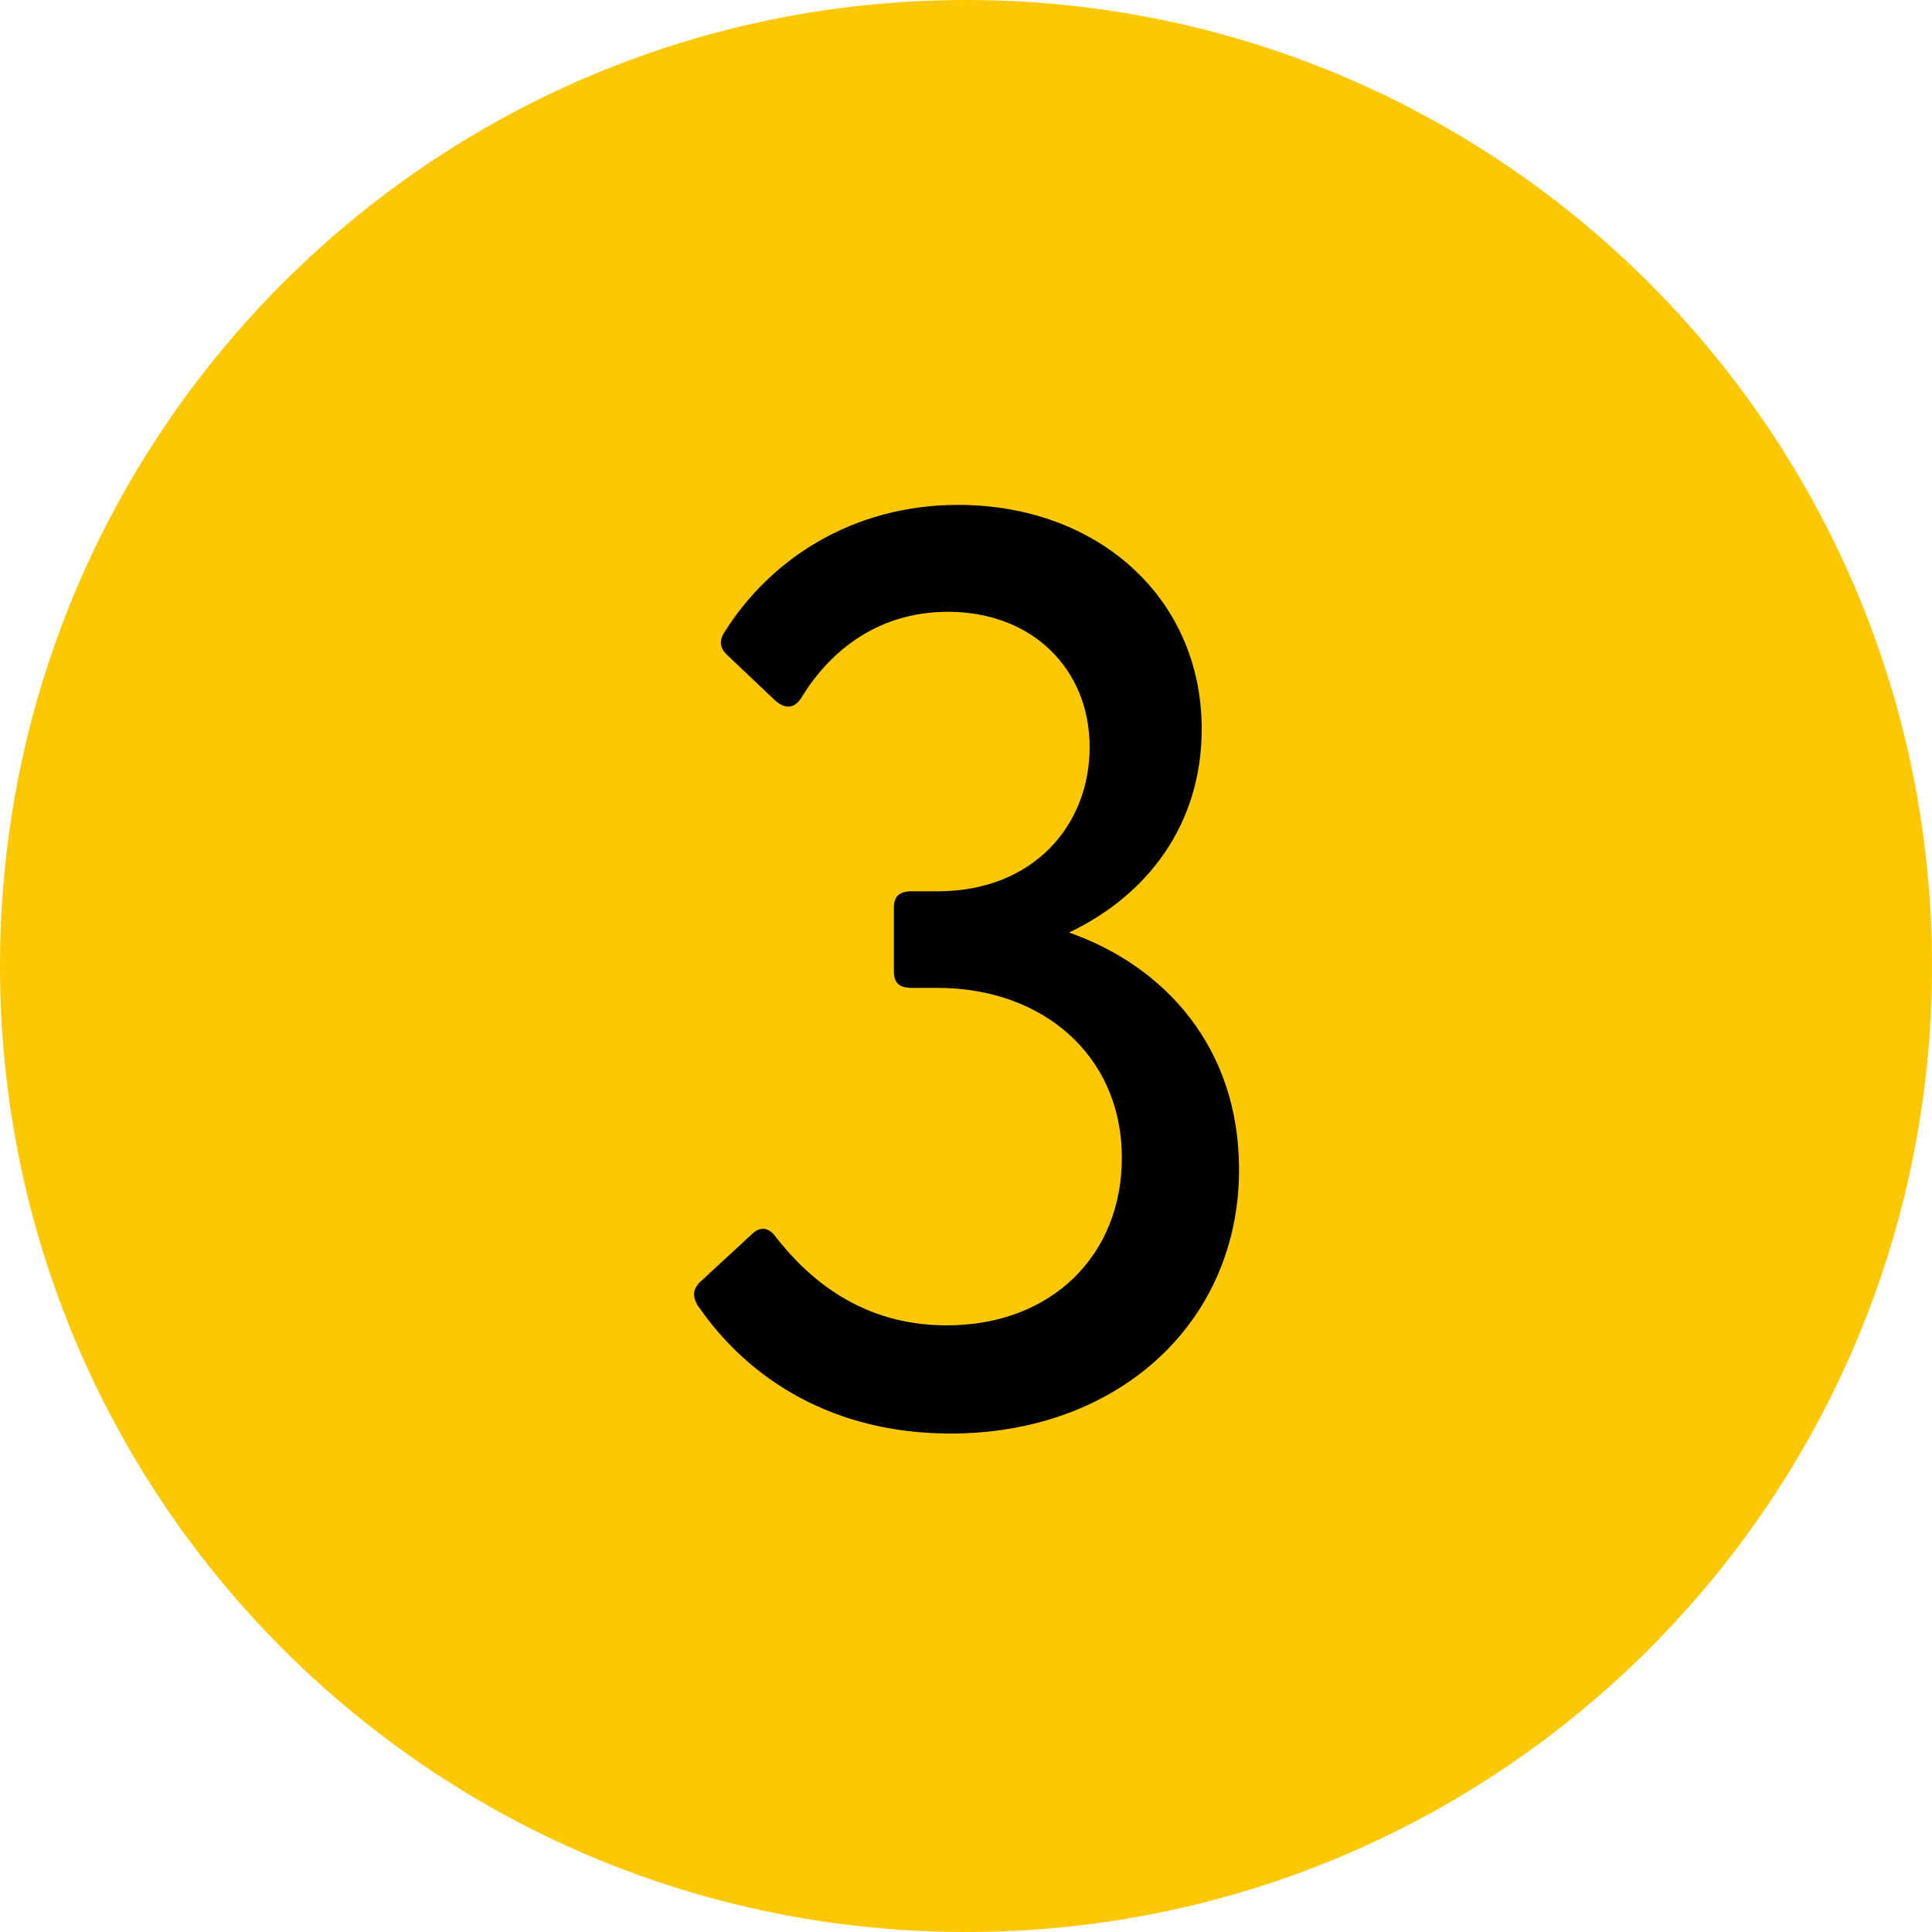
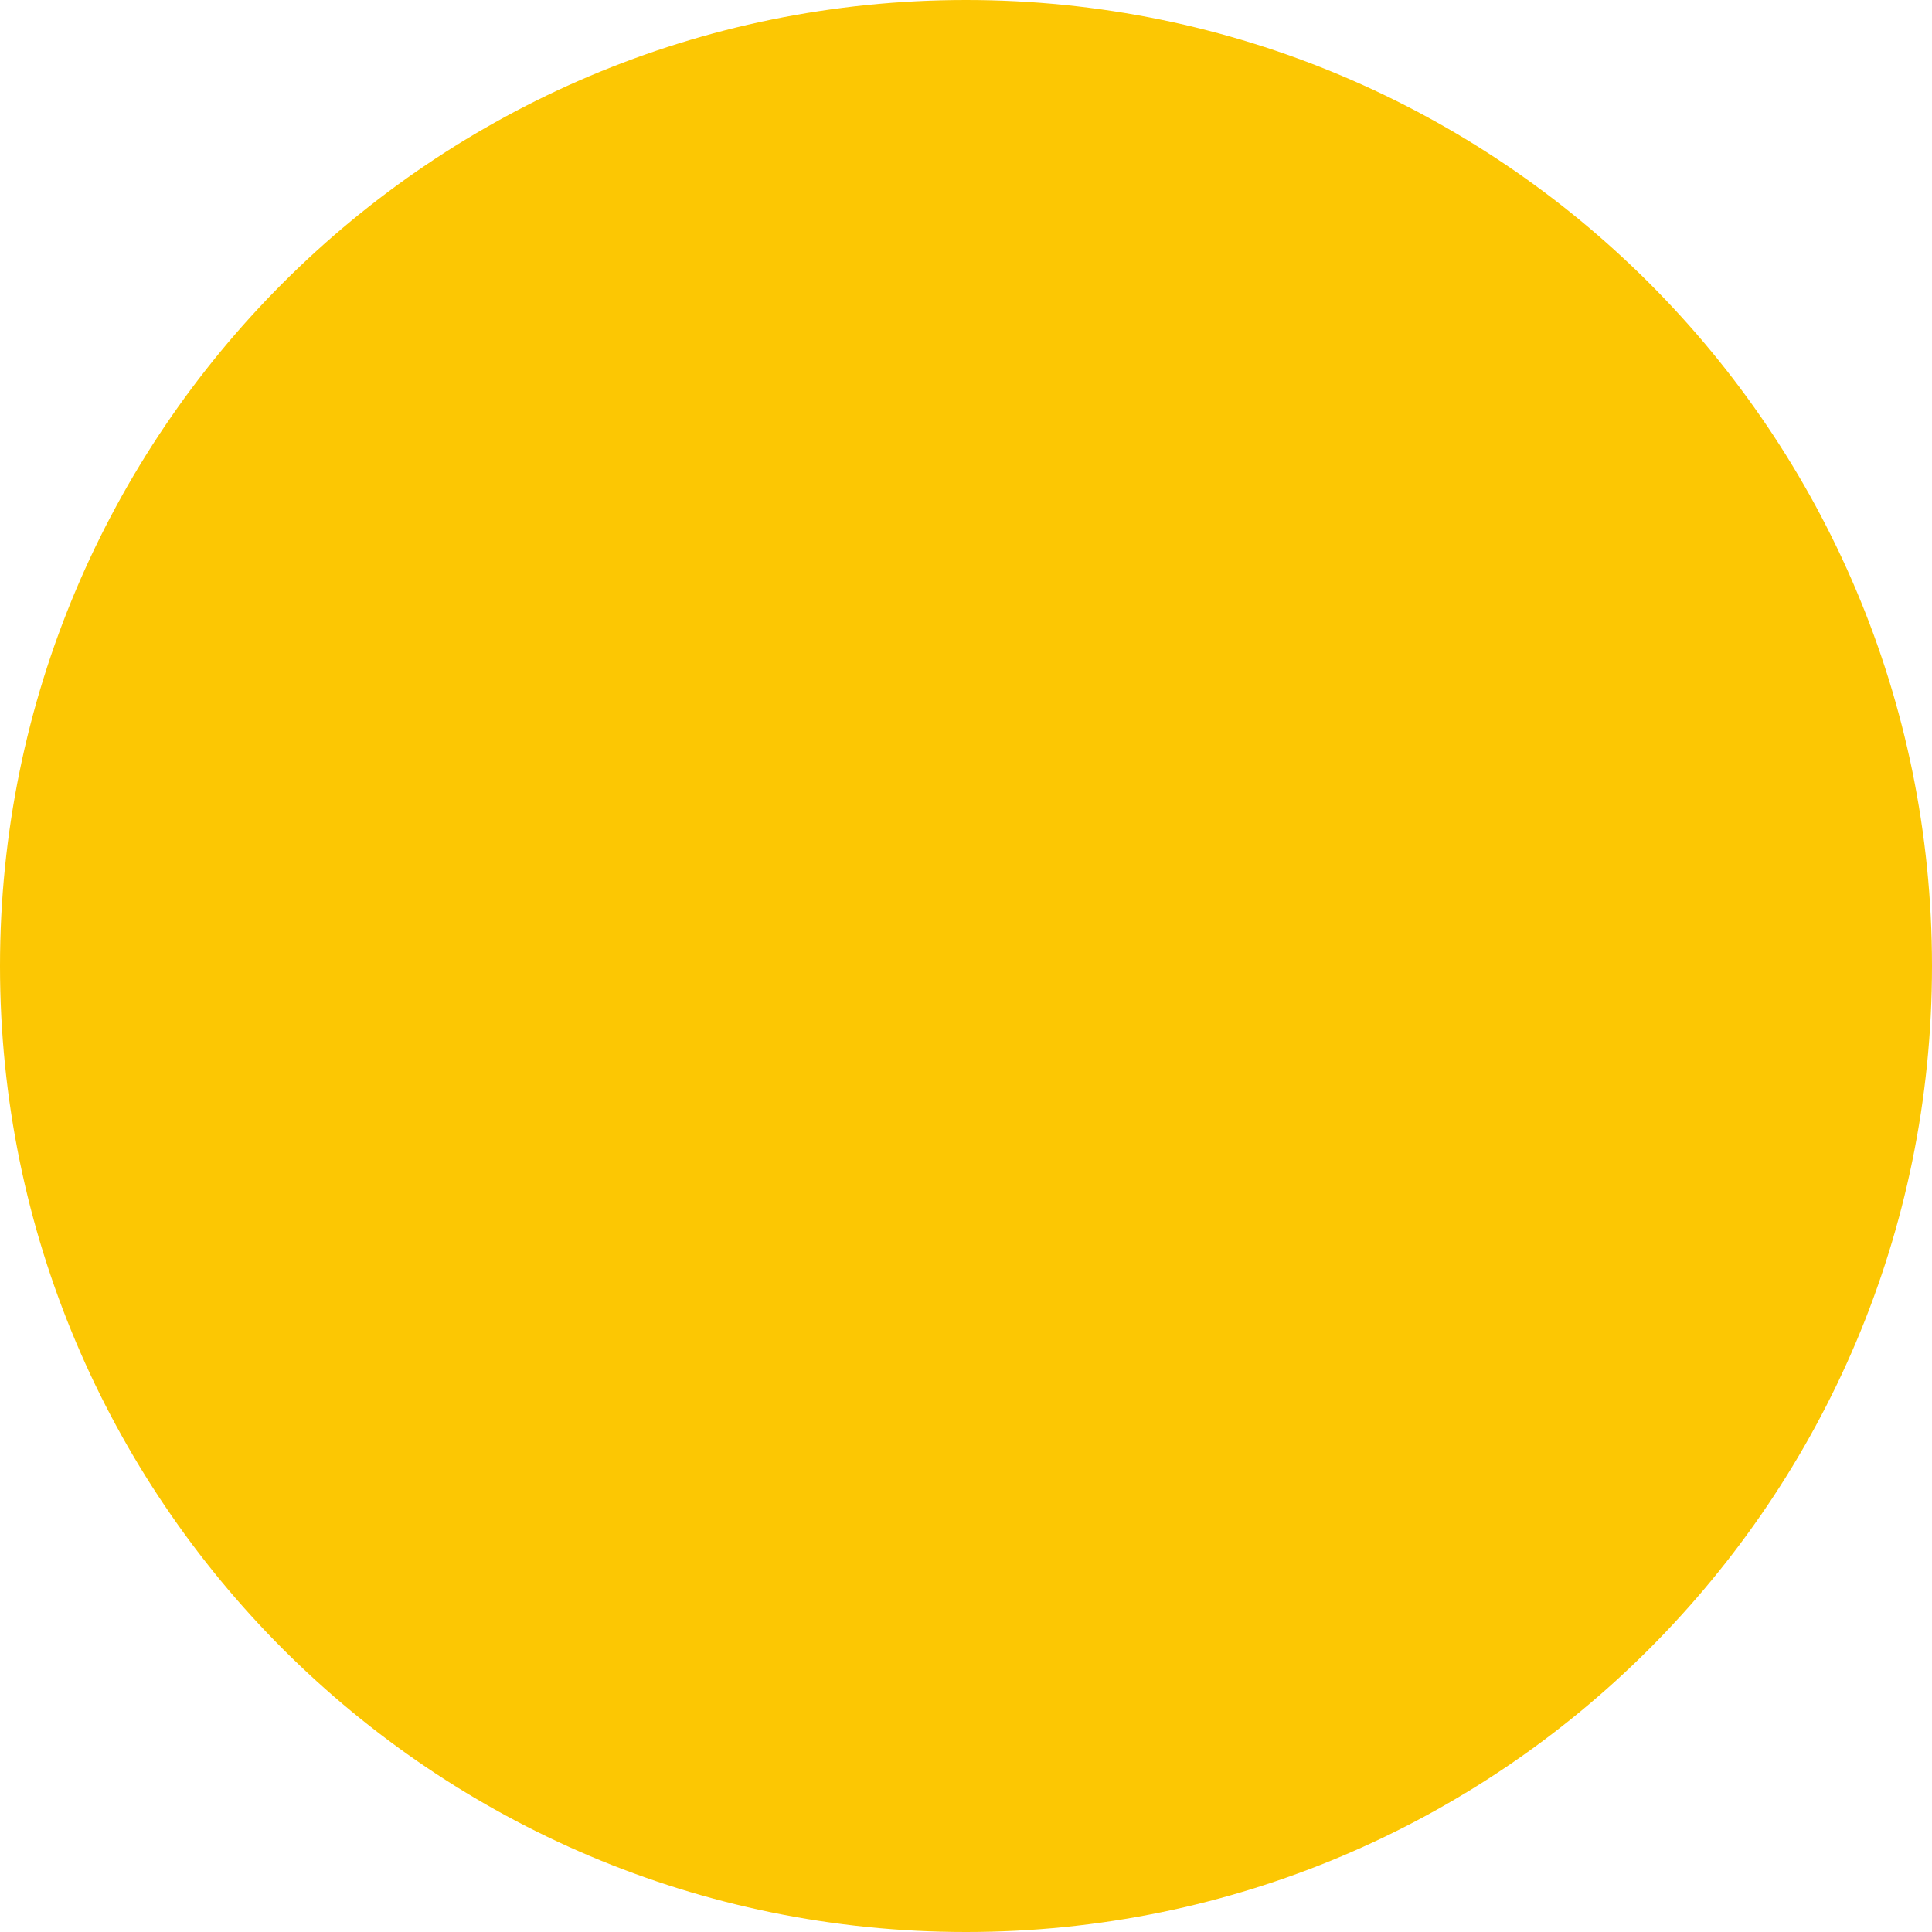
<svg xmlns="http://www.w3.org/2000/svg" width="60" height="60" viewBox="0 0 60 60" fill="none">
  <g clip-path="url(#clip0_2035_3968)">
    <path d="M30 60C46.569 60 60 46.569 60 30C60 13.431 46.569 0 30 0C13.431 0 0 13.431 0 30C0 46.569 13.431 60 30 60Z" fill="#FCC703" />
-     <path d="M29.52 44.52C34.72 44.52 38.48 41.08 38.48 36.32C38.48 32.52 36.16 30 33.2 28.96C35.64 27.8 37.32 25.6 37.32 22.64C37.32 18.56 34.08 15.68 29.76 15.68C26.4 15.68 23.88 17.44 22.52 19.6C22.32 19.88 22.36 20.12 22.56 20.32L24.08 21.76C24.36 22 24.64 22.04 24.88 21.68C25.8 20.16 27.32 19 29.44 19C32.08 19 33.84 20.8 33.84 23.2C33.84 25.64 32.08 27.68 29.12 27.68H28.32C27.92 27.68 27.76 27.84 27.76 28.2V30.16C27.76 30.52 27.92 30.68 28.32 30.68H29.12C32.36 30.68 34.84 32.76 34.84 35.96C34.84 38.96 32.68 41.16 29.4 41.16C26.72 41.16 25.08 39.68 24.08 38.4C23.88 38.12 23.6 38.08 23.36 38.32L21.8 39.76C21.52 40 21.48 40.24 21.68 40.56C23.28 42.88 25.92 44.52 29.52 44.52Z" fill="black" />
  </g>
  <defs>
    <clipPath id="clip0_2035_3968">
      <rect width="60" height="60" fill="white" />
    </clipPath>
  </defs>
</svg>